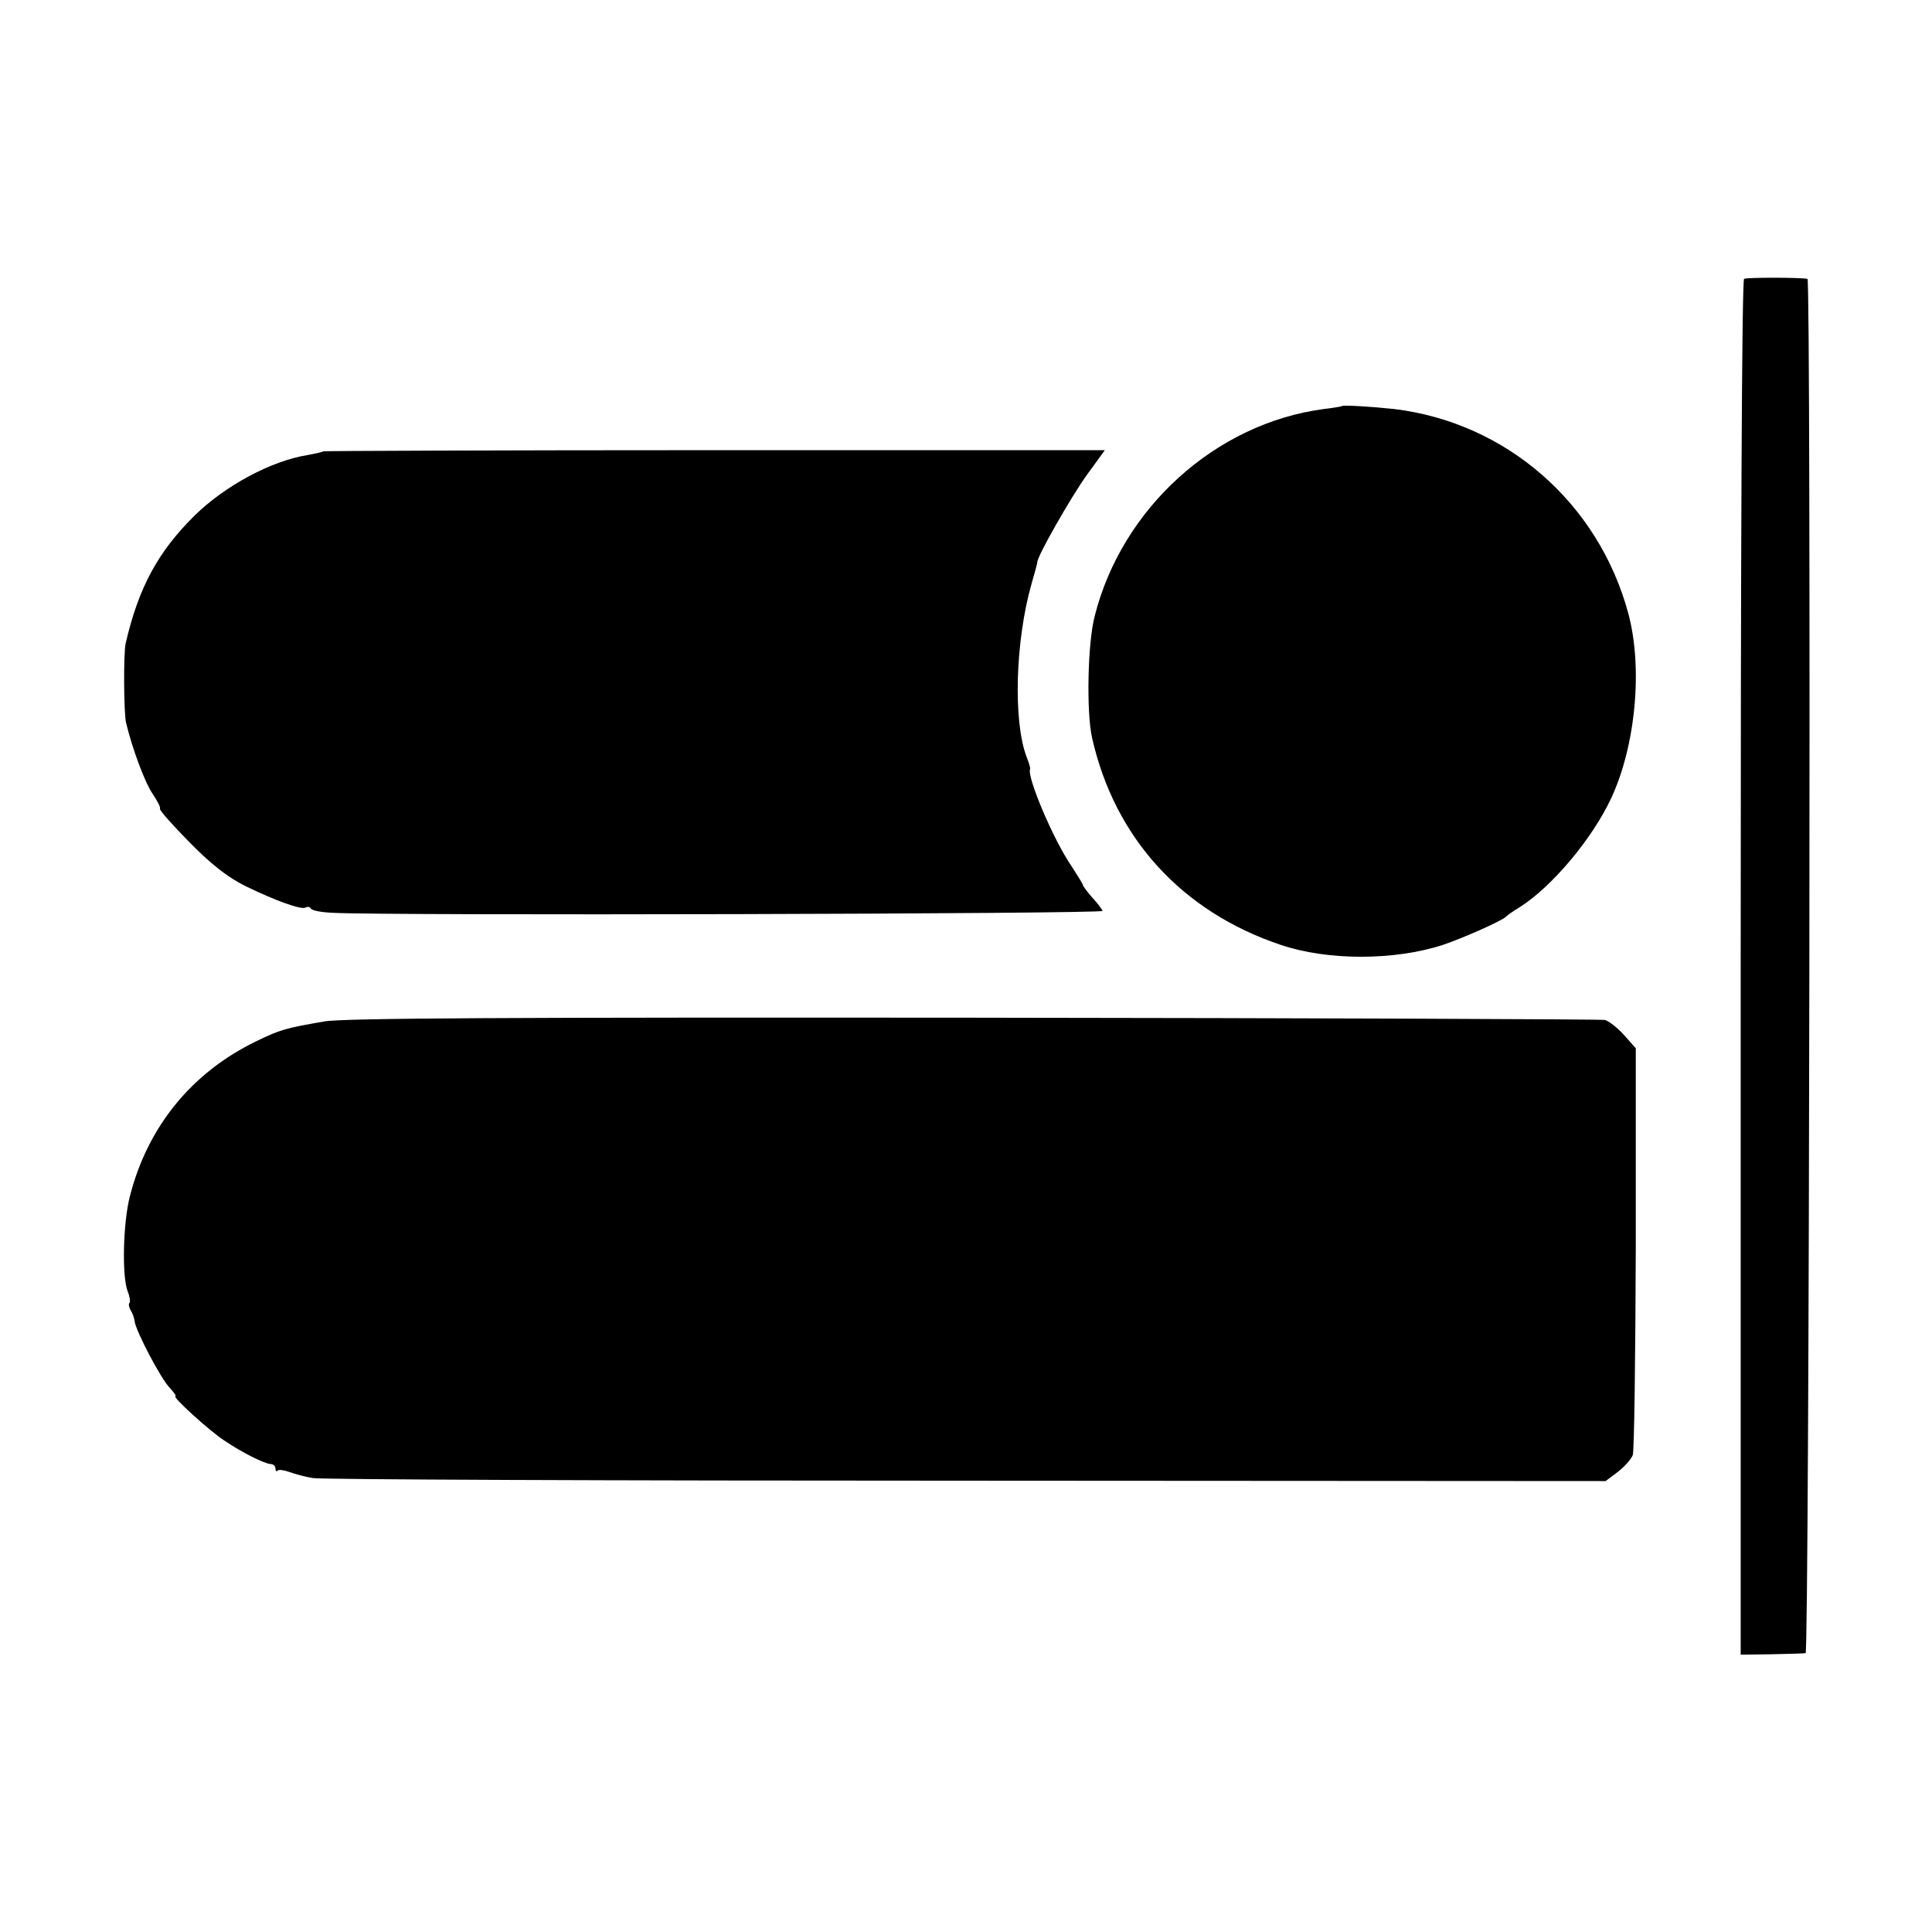
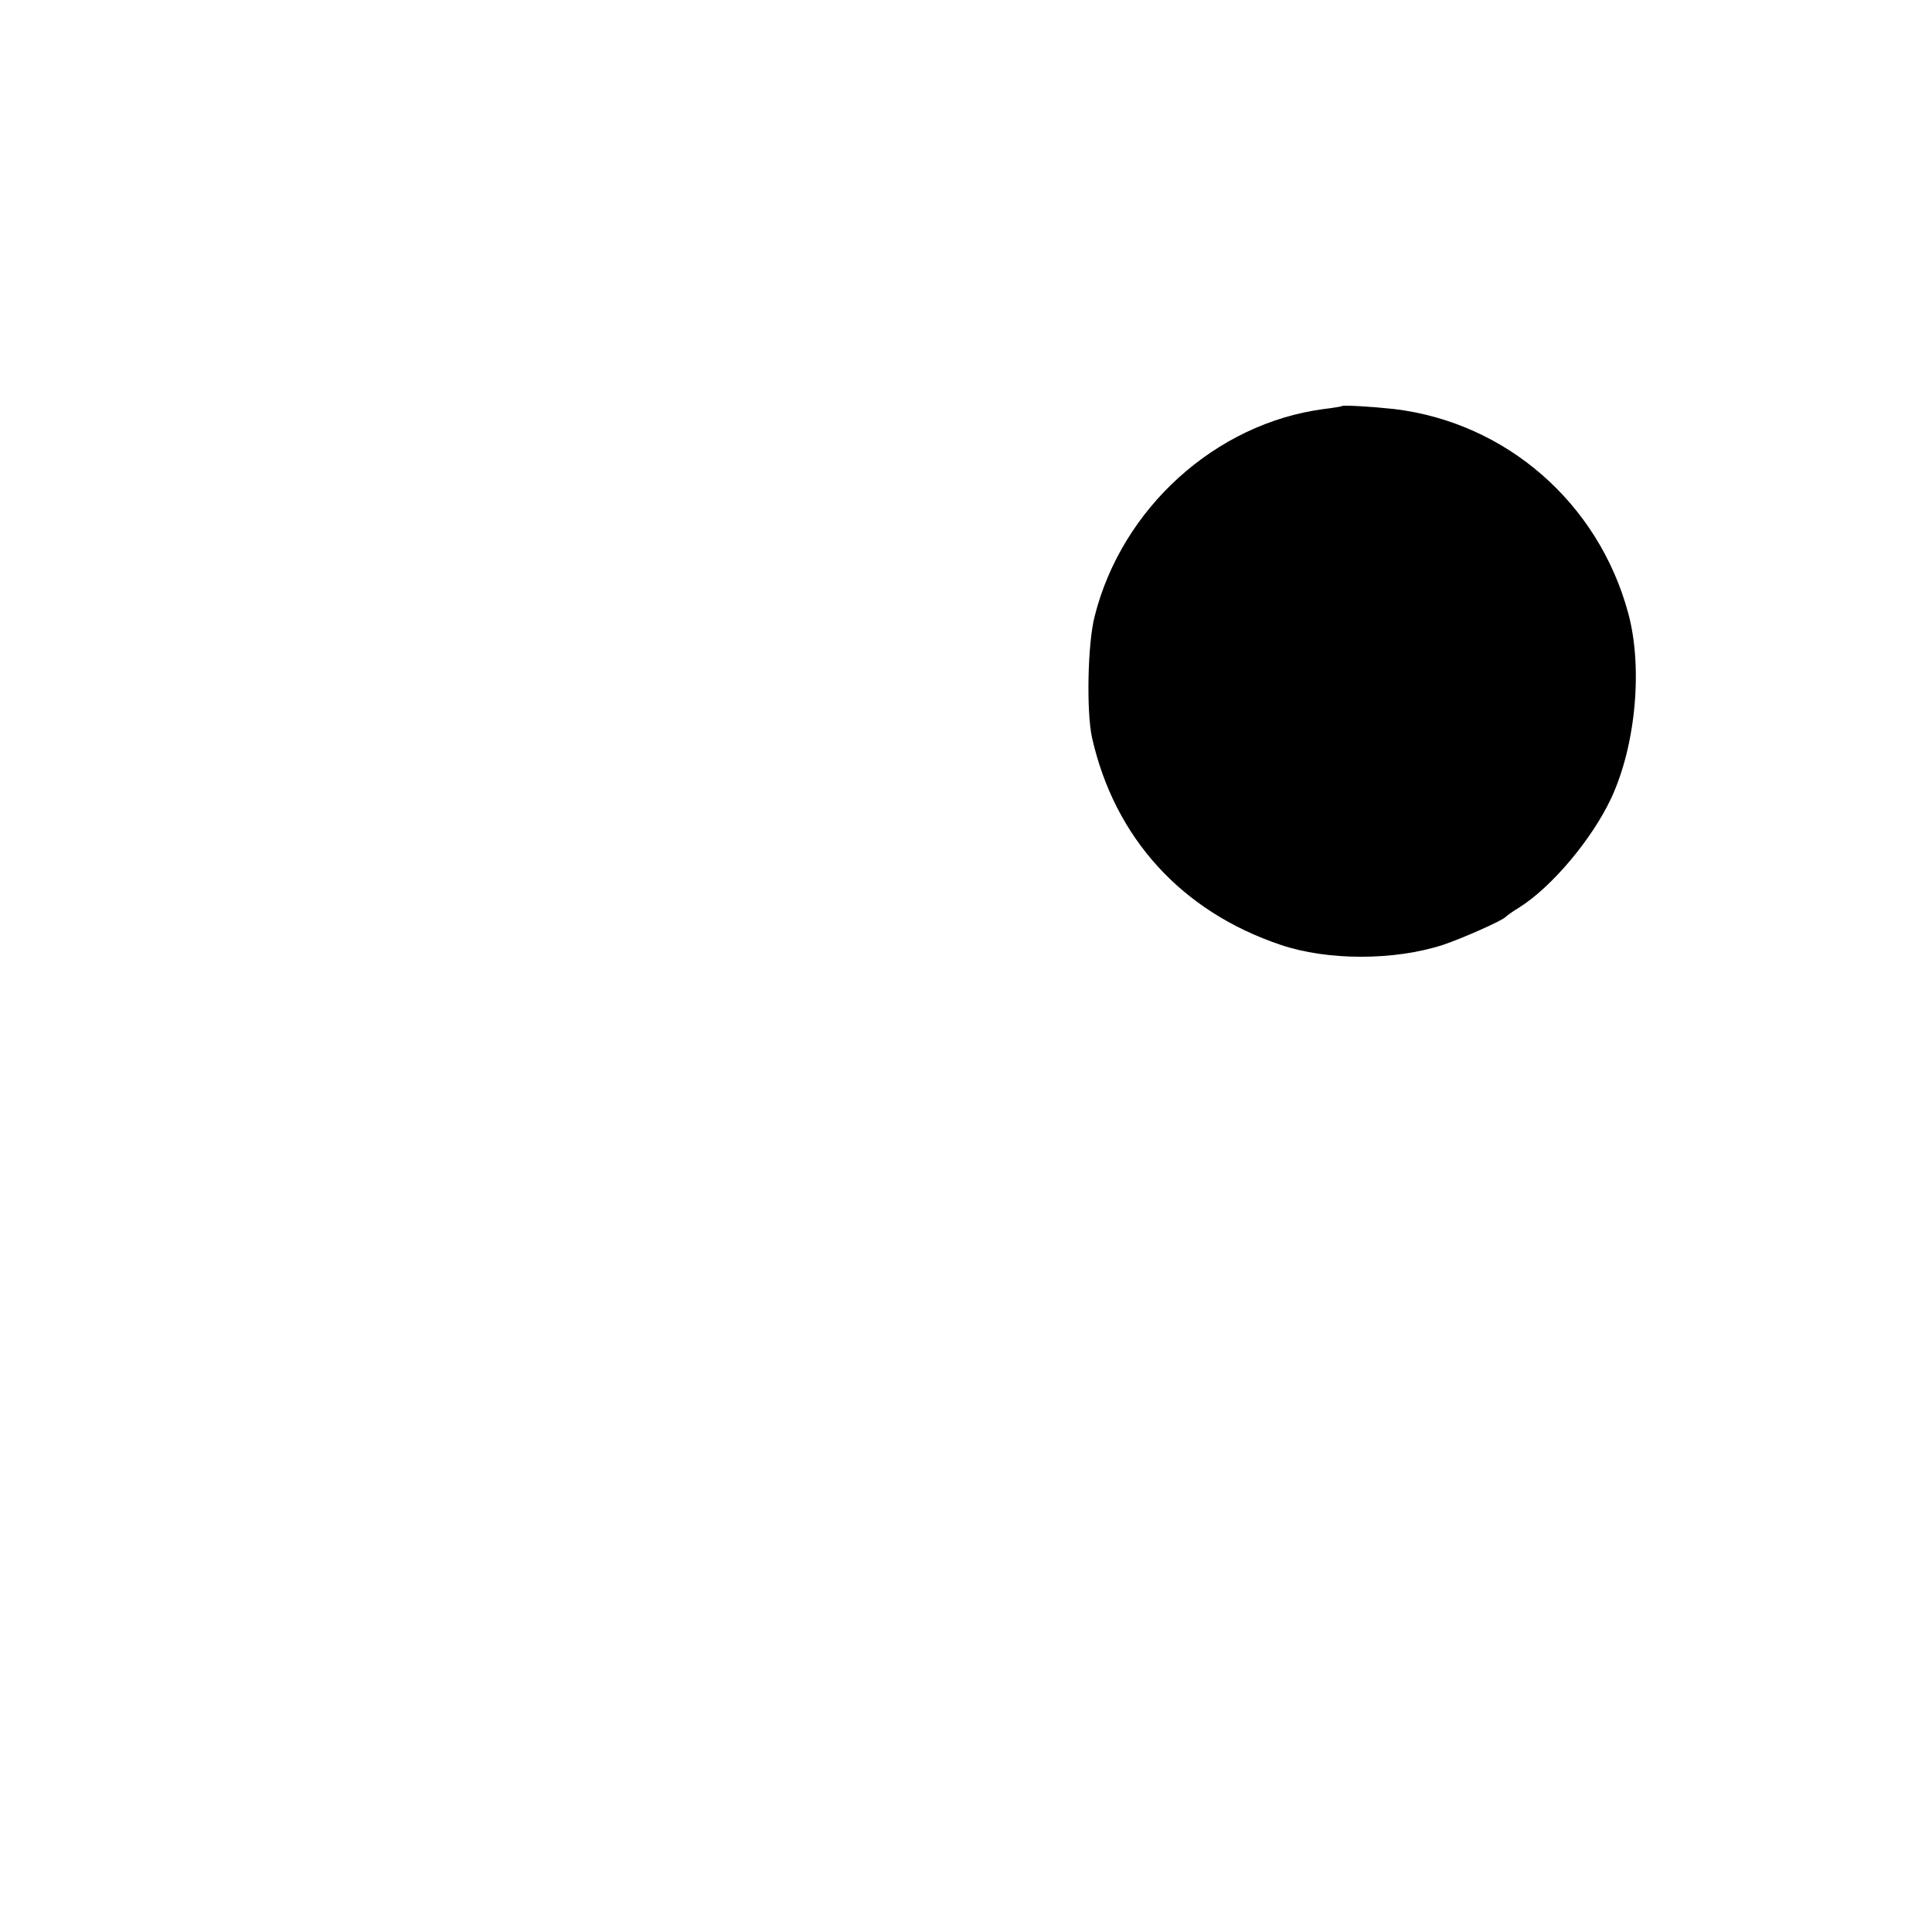
<svg xmlns="http://www.w3.org/2000/svg" version="1.0" width="512pt" height="512pt" viewBox="0 0 512 512" preserveAspectRatio="xMidYMid meet">
  <g transform="translate(0,512) scale(0.1,-0.1)" fill="#000000" stroke="none">
-     <path d="M4622 4381 c-6 -4 -9 -745 -9 -1826 l0 -1820 81 1 c44 1 86 2 91 3 10 1 15 3640 5 3642 -23 4 -161 4 -168 0z" />
    <path d="M3557 4044 c-1 -1 -23 -5 -49 -8 -287 -38 -535 -263 -607 -549 -19 -73 -22 -254 -7 -322 60 -266 238 -461 500 -549 124 -42 301 -42 430 0 51 17 157 64 166 74 3 3 19 15 36 25 86 54 193 181 244 290 65 140 84 346 45 490 -79 292 -323 505 -620 541 -55 6 -135 11 -138 8z" />
-     <path d="M857 3924 c-2 -2 -21 -6 -42 -10 -96 -15 -220 -82 -300 -161 -97 -96 -148 -191 -182 -338 -6 -26 -5 -184 1 -210 16 -67 49 -157 70 -188 13 -19 22 -37 20 -40 -3 -3 32 -42 78 -89 59 -60 102 -93 148 -116 80 -39 149 -64 160 -57 5 3 11 2 14 -3 3 -5 29 -10 58 -11 140 -8 2043 -3 2040 5 -2 5 -14 21 -28 36 -13 15 -24 30 -24 32 0 3 -14 25 -30 50 -49 71 -120 240 -110 258 1 2 -3 16 -9 31 -37 96 -30 311 13 461 8 28 15 53 15 56 -1 15 90 174 131 231 l48 66 -1034 0 c-569 0 -1035 -2 -1037 -3z" />
-     <path d="M859 2413 c-104 -18 -117 -22 -179 -52 -172 -83 -289 -227 -336 -412 -18 -71 -21 -211 -6 -250 6 -15 8 -29 5 -32 -3 -3 -1 -12 3 -19 5 -7 10 -21 11 -31 5 -28 69 -150 92 -174 12 -13 19 -23 16 -23 -11 0 90 -92 130 -118 49 -33 106 -61 123 -62 6 0 12 -5 12 -12 0 -6 3 -9 6 -5 3 3 17 1 31 -4 14 -5 42 -13 62 -16 20 -4 799 -7 1731 -7 l1695 -1 32 24 c18 14 36 34 40 45 4 12 7 259 8 550 l0 528 -32 36 c-18 20 -41 37 -50 39 -10 2 -763 5 -1674 6 -1219 1 -1674 -1 -1720 -10z" />
  </g>
</svg>